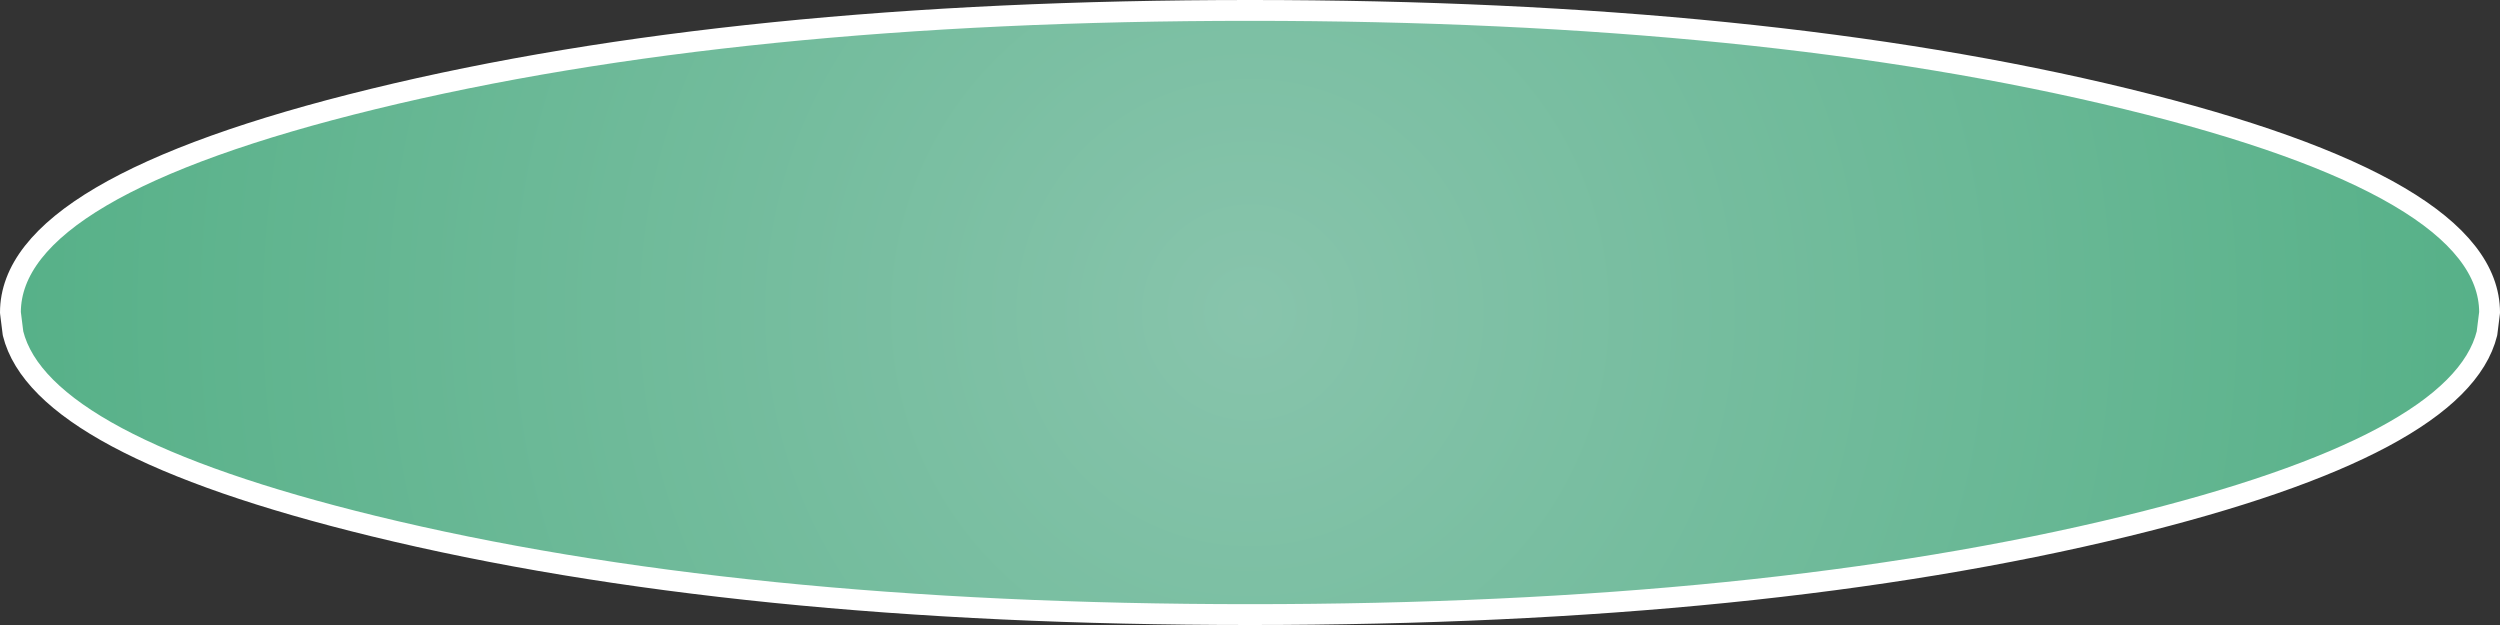
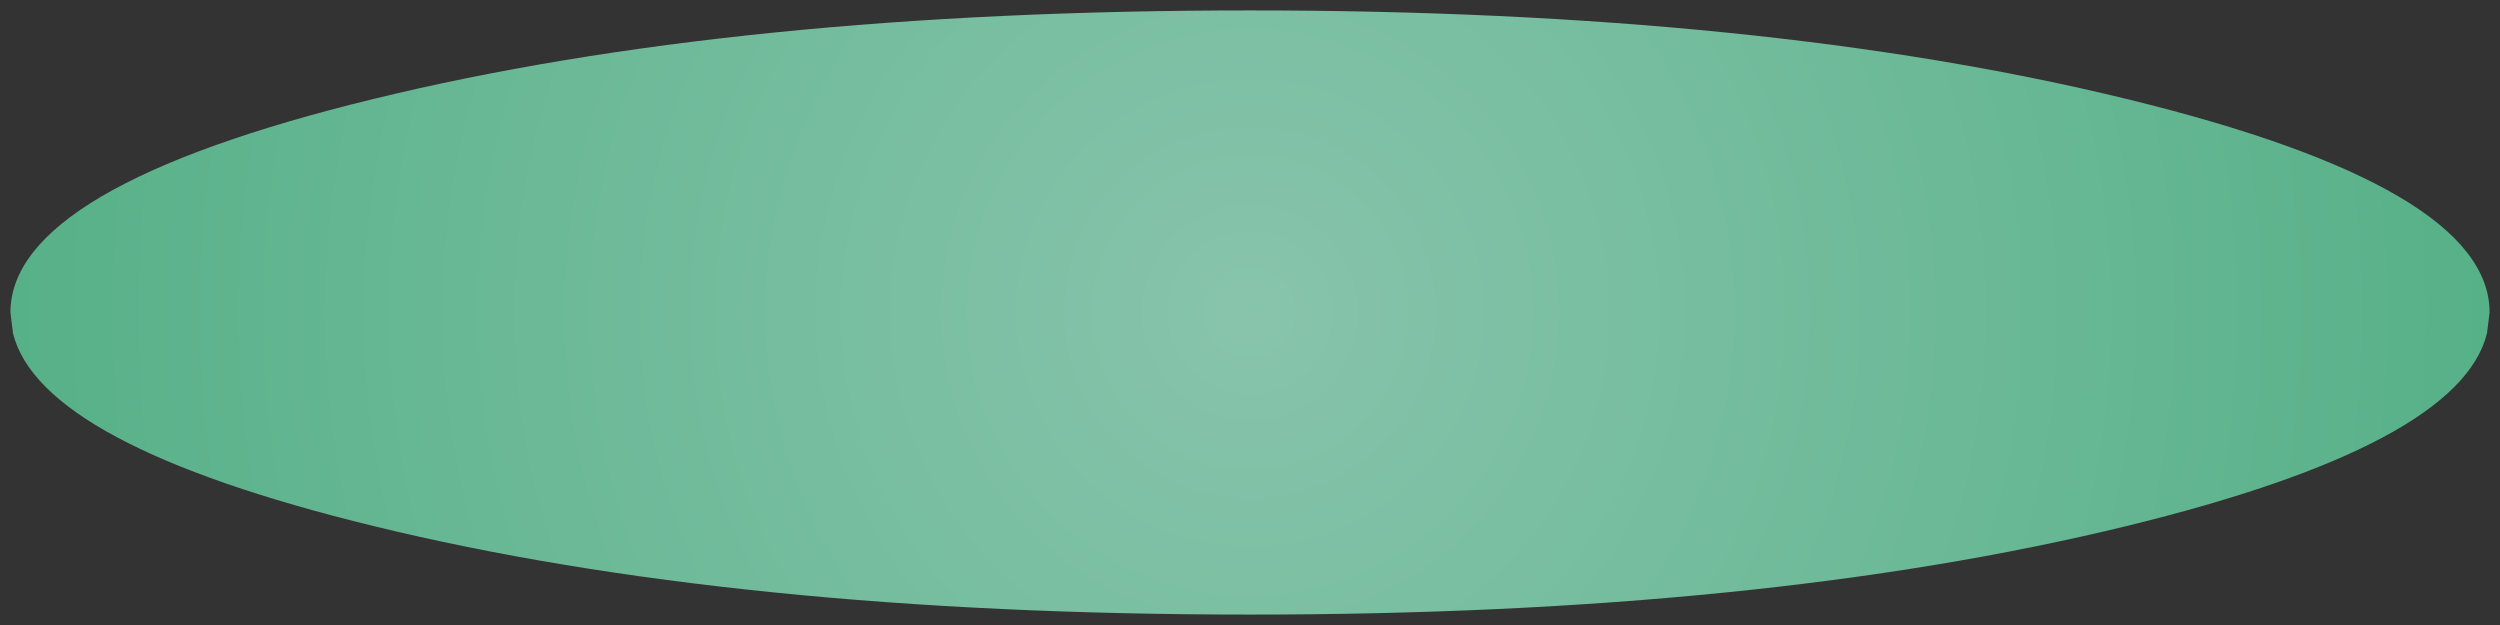
<svg xmlns="http://www.w3.org/2000/svg" height="60.0px" width="240.0px">
  <rect width="100%" height="100%" fill="#333333" stroke="none" />
  <g transform="matrix(1.0, 0.0, 0.0, 1.0, 120.0, 30.0)">
    <path d="M84.15 20.5 Q49.3 29.0 0.0 29.0 -49.3 29.0 -84.15 20.5 -116.1 12.7 -118.75 2.0 L-119.0 0.0 Q-119.0 -12.0 -84.15 -20.5 -49.3 -29.0 0.0 -29.0 49.3 -29.0 84.15 -20.5 119.0 -12.0 119.0 0.0 L118.75 2.0 Q116.1 12.7 84.15 20.5" fill="url(#gradient0)" fill-rule="evenodd" stroke="none" />
-     <path d="M84.15 20.5 Q49.3 29.0 0.0 29.0 -49.3 29.0 -84.15 20.5 -116.1 12.7 -118.75 2.0 L-119.0 0.0 Q-119.0 -12.0 -84.15 -20.5 -49.3 -29.0 0.0 -29.0 49.3 -29.0 84.15 -20.5 119.0 -12.0 119.0 0.0 L118.75 2.0 Q116.1 12.7 84.15 20.5 Z" fill="none" stroke="#ffffff" stroke-linecap="round" stroke-linejoin="round" stroke-width="2.0" />
  </g>
  <defs>
    <radialGradient cx="0" cy="0" gradientTransform="matrix(0.146, 0.0, 0.0, 0.146, 0.0, 0.0)" gradientUnits="userSpaceOnUse" id="gradient0" r="819.2" spreadMethod="pad">
      <stop offset="0.0" stop-color="#91d4b9" stop-opacity="0.902" />
      <stop offset="1.0" stop-color="#5abe91" stop-opacity="0.902" />
    </radialGradient>
  </defs>
</svg>